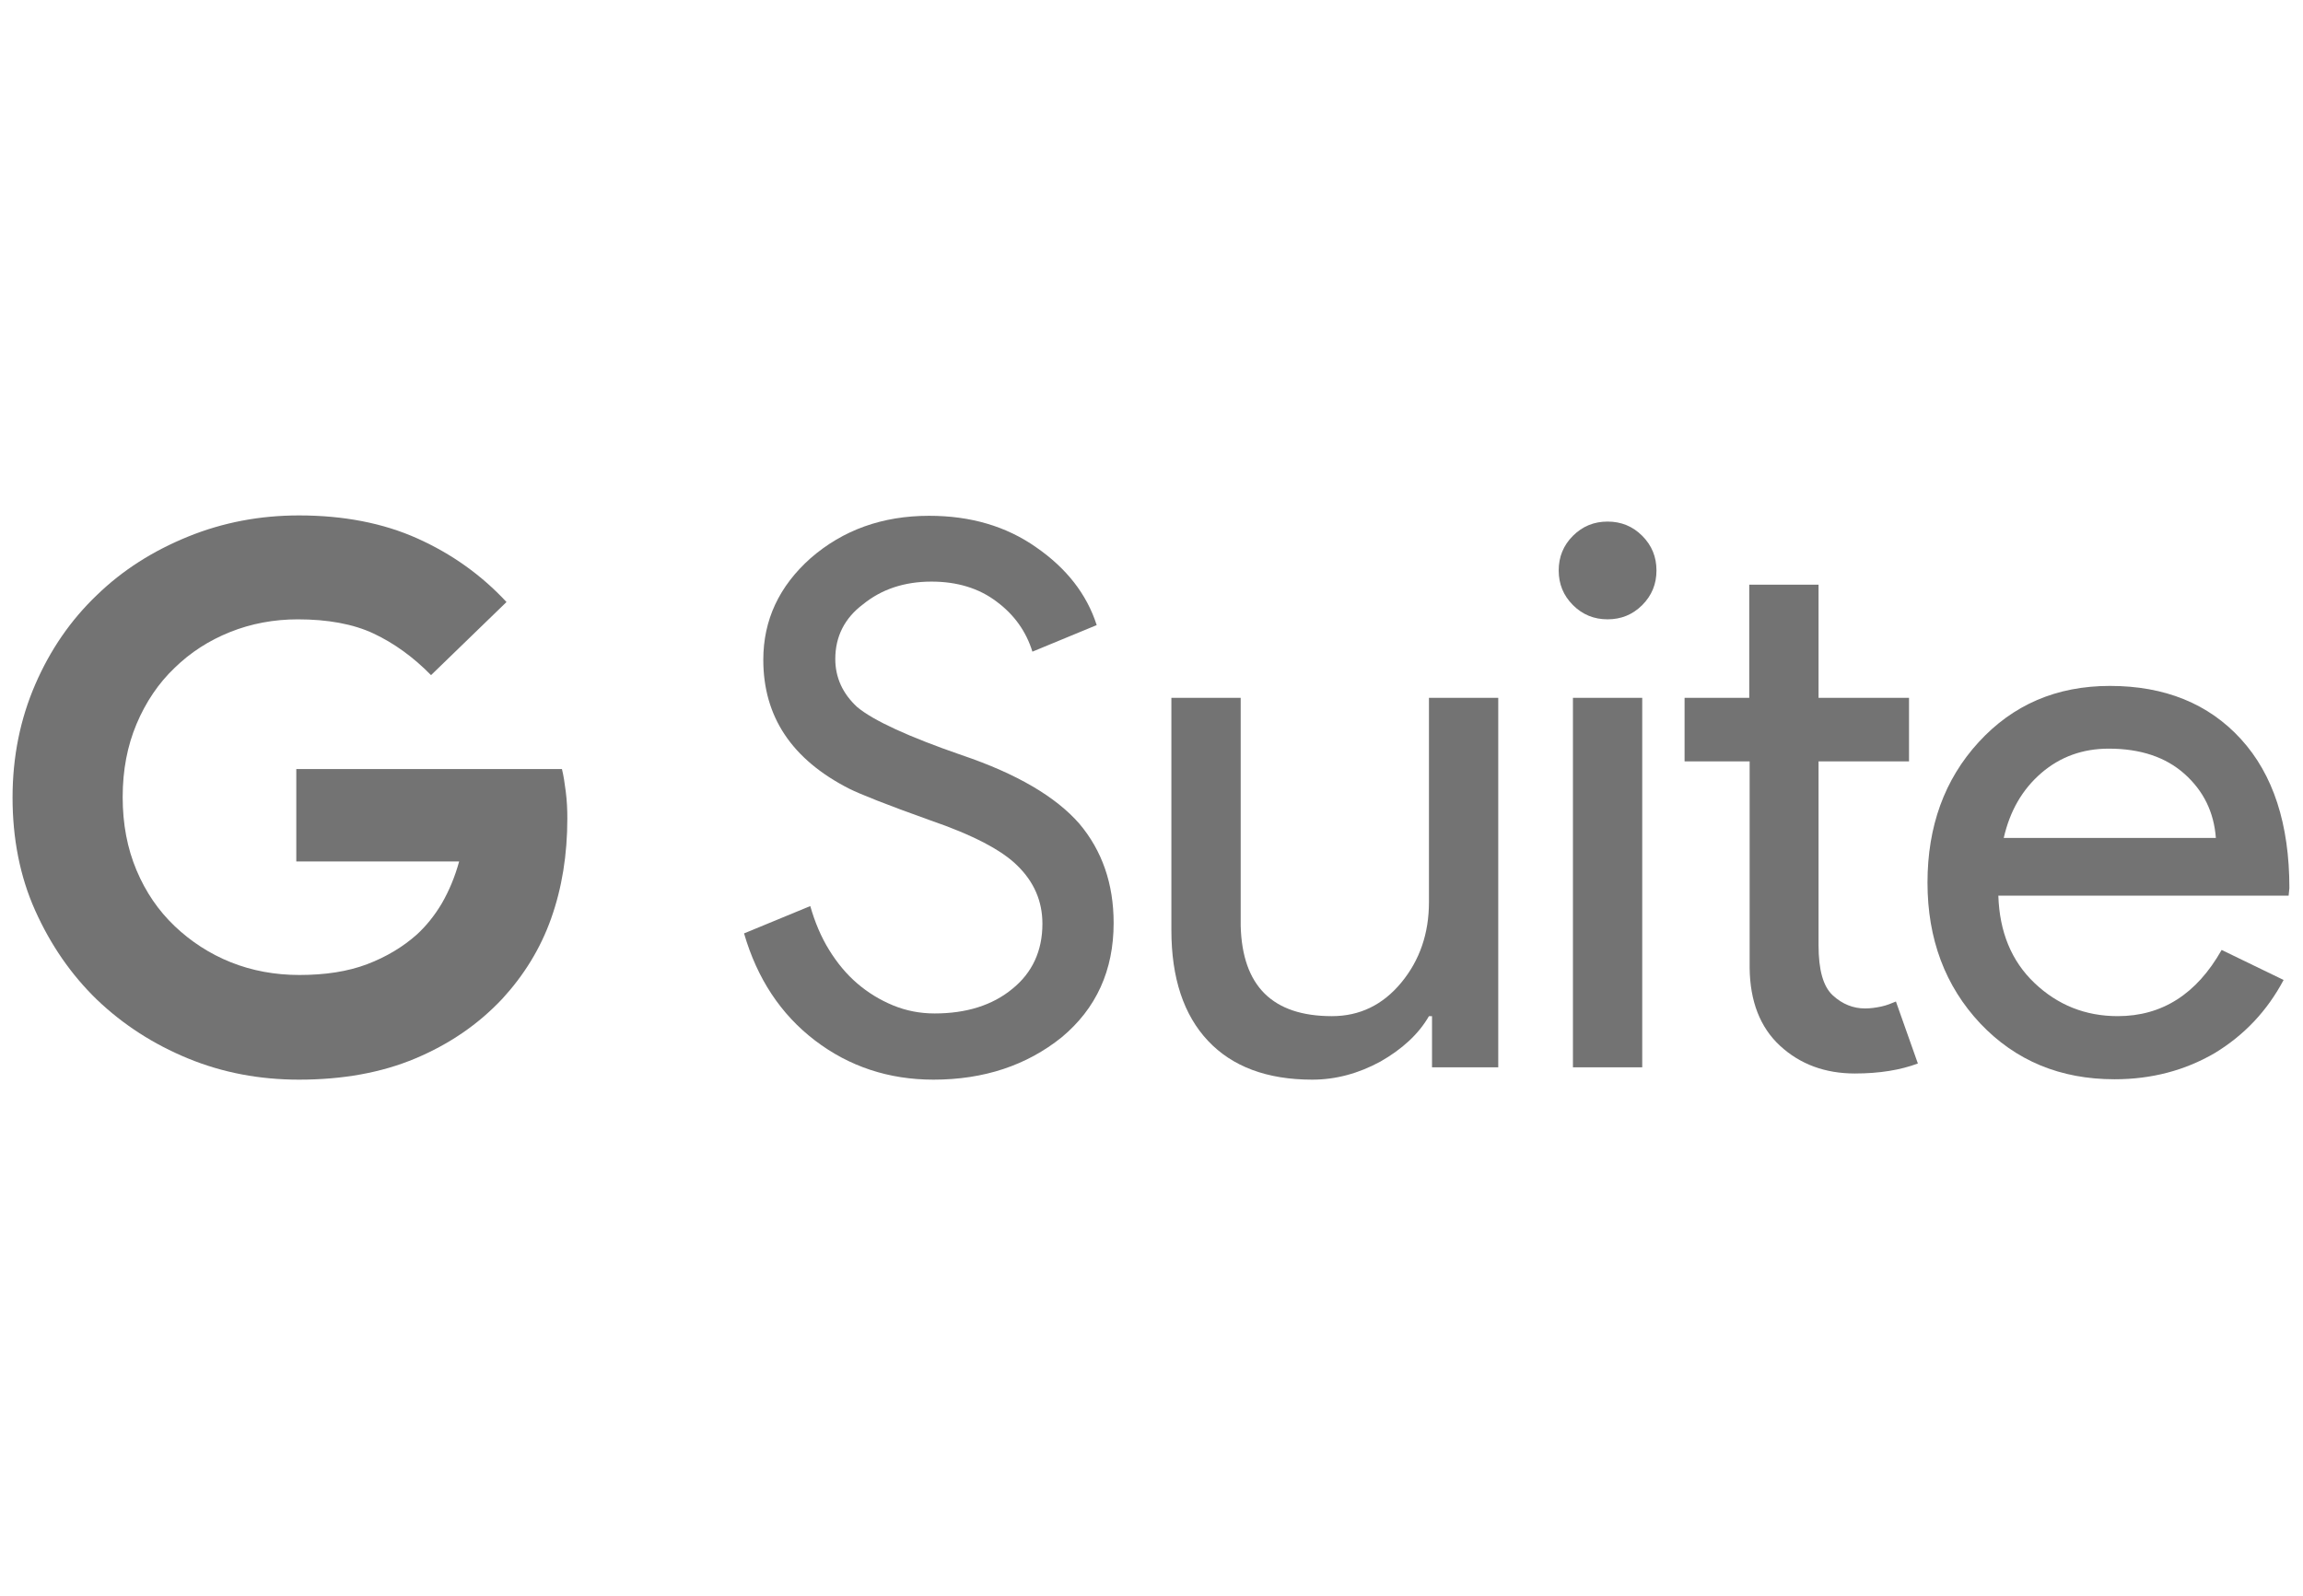
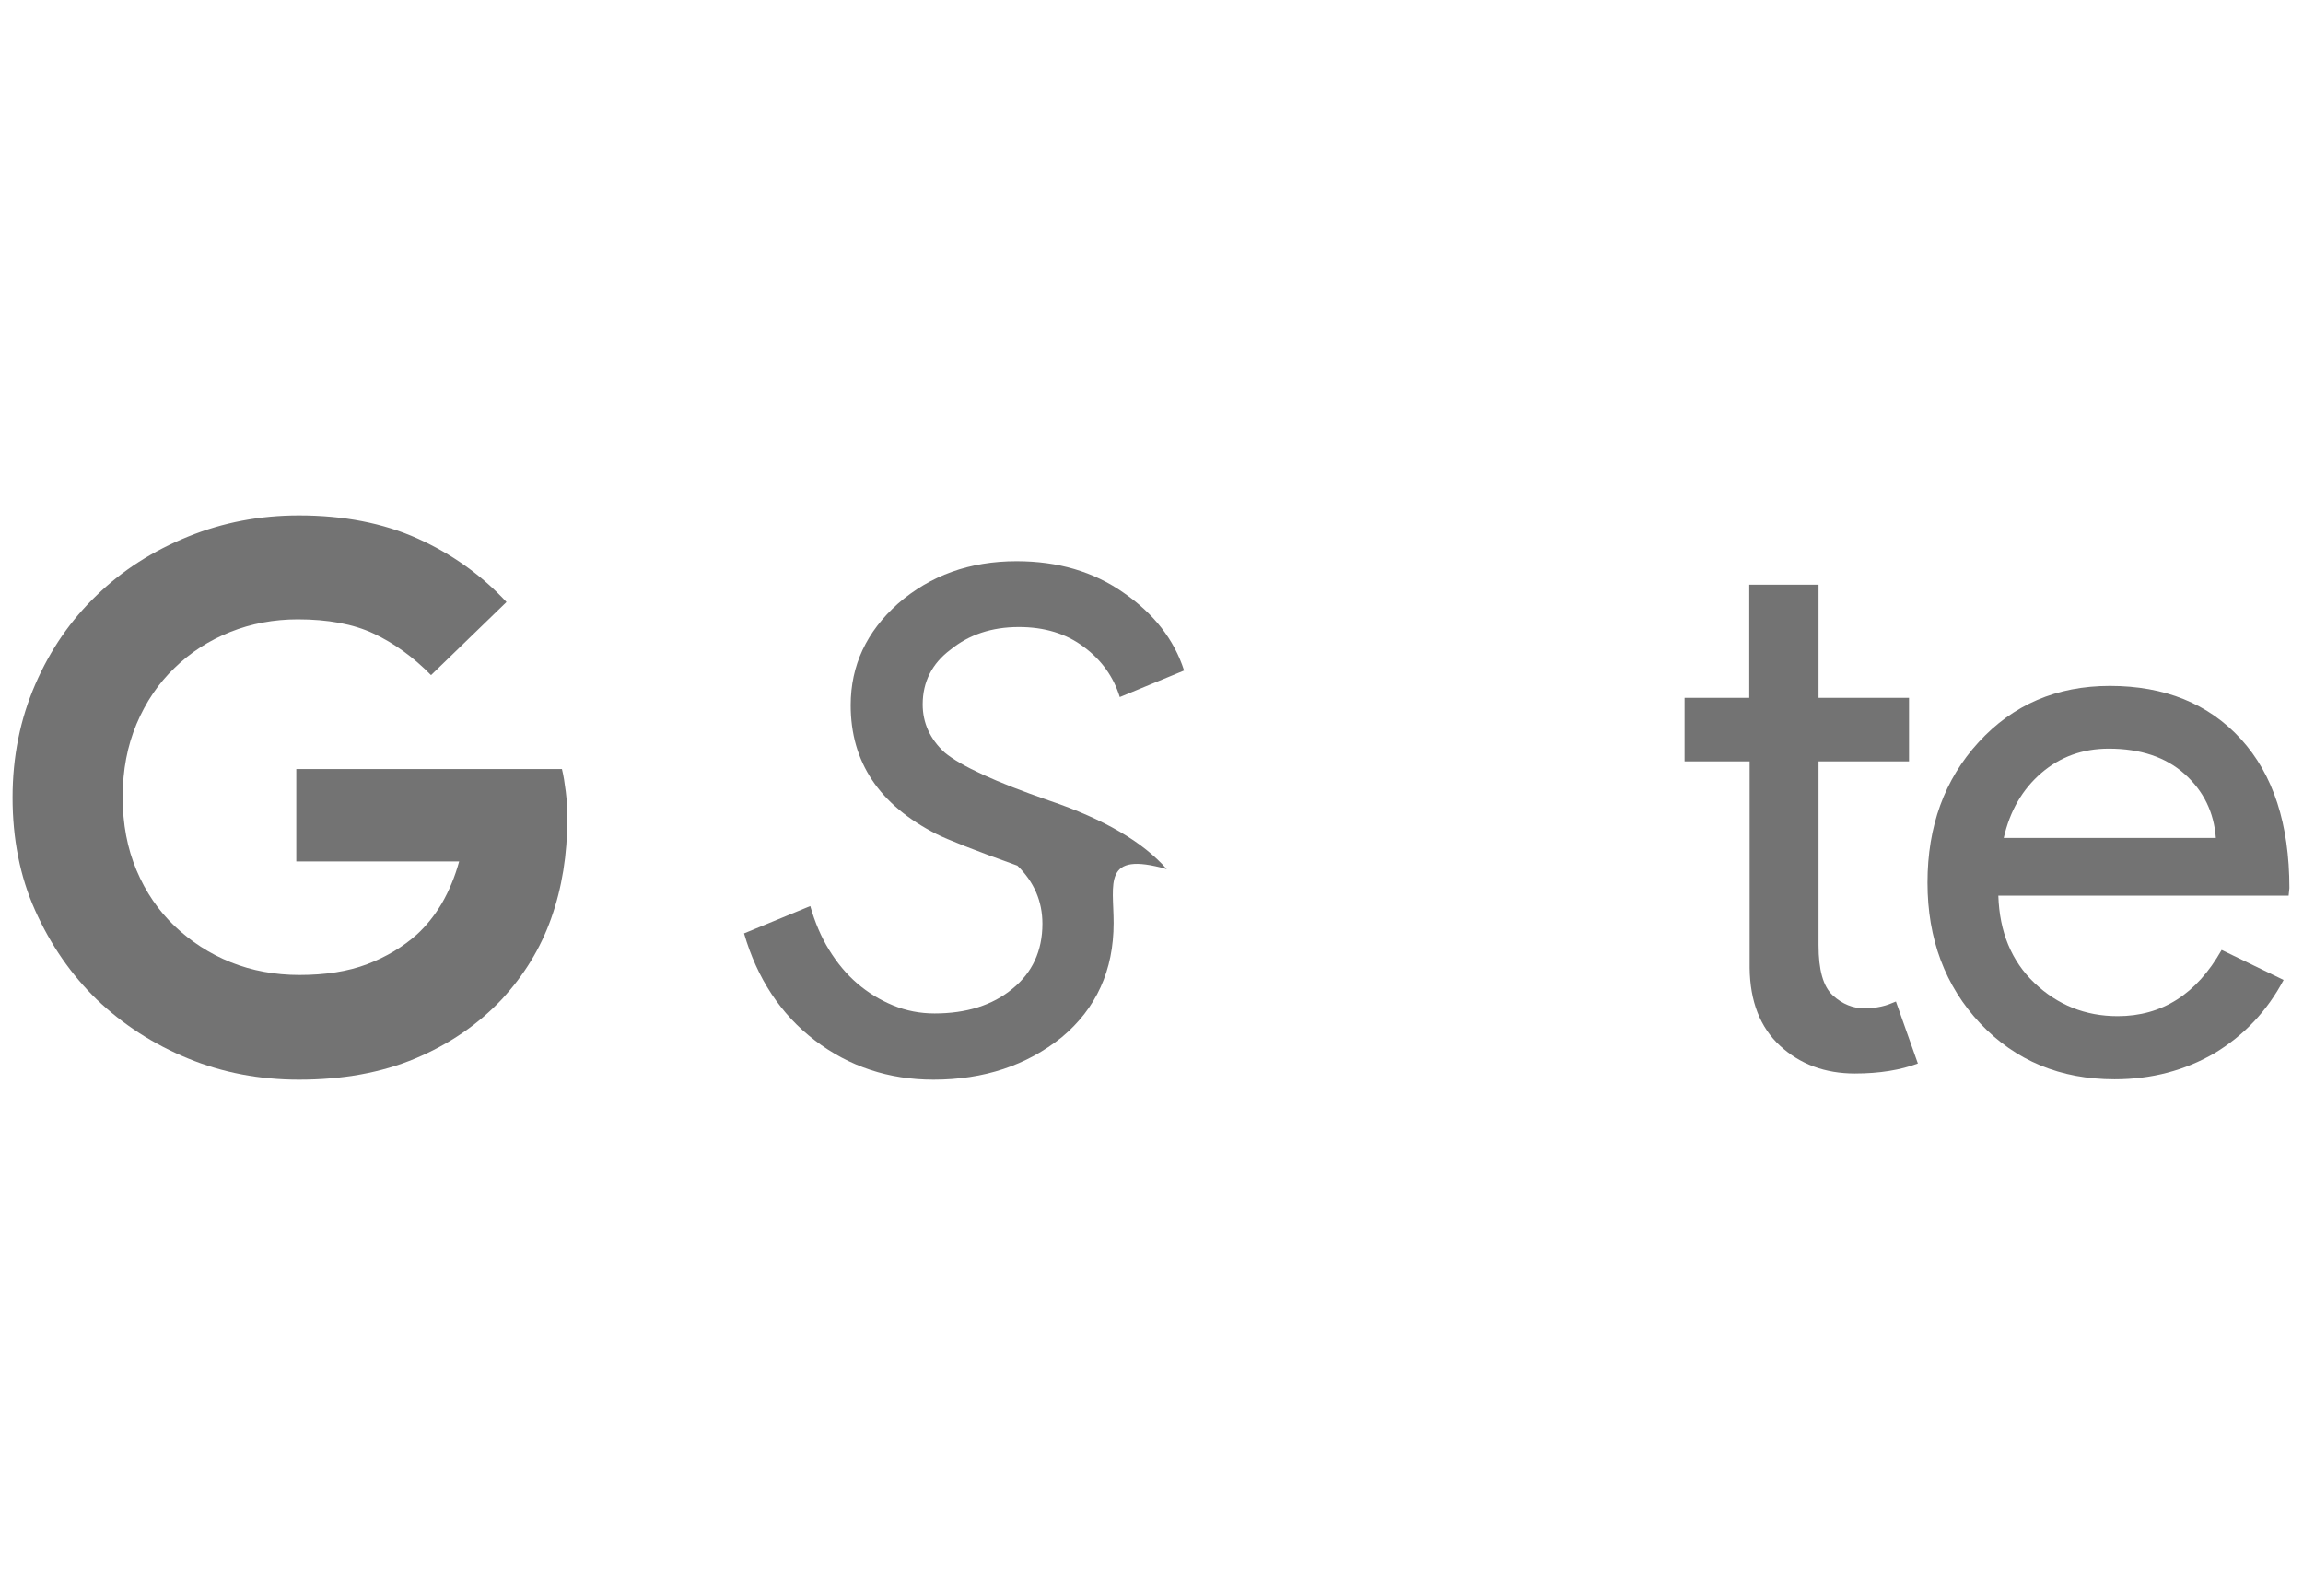
<svg xmlns="http://www.w3.org/2000/svg" version="1.1" id="Layer_1" x="0px" y="0px" width="239.487px" height="165.991px" viewBox="0 0 239.487 165.991" enable-background="new 0 0 239.487 165.991" xml:space="preserve">
  <g id="layer1" transform="translate(-29.049,-393.193)">
    <g id="XMLID_54_" transform="matrix(0.84,0,0,0.84,29.12,393.348)">
      <g id="XMLID_55_">
        <path id="XMLID_69_" fill="#737373" d="M53.277,83.419c-2.192-2.24-4.575-3.956-7.101-5.147     c-2.526-1.192-5.719-1.763-9.389-1.763c-2.955,0-5.767,0.524-8.388,1.573     c-2.621,1.049-4.909,2.526-6.863,4.432c-2.002,1.906-3.575,4.242-4.718,6.958     c-1.144,2.717-1.716,5.719-1.716,9.056c0,3.336,0.572,6.339,1.716,9.056     c1.144,2.717,2.717,5.004,4.718,6.911s4.337,3.432,6.958,4.48     c2.621,1.049,5.481,1.573,8.484,1.573c3.193,0,6.005-0.429,8.388-1.335     c2.383-0.906,4.432-2.145,6.148-3.67c1.144-1.049,2.192-2.335,3.098-3.861     c0.906-1.573,1.62-3.289,2.145-5.195H36.596V95.048h32.886     c0.191,0.763,0.334,1.668,0.477,2.812s0.191,2.192,0.191,3.289     c0,4.528-0.667,8.627-2.002,12.392c-1.334,3.765-3.384,7.054-6.053,9.961     c-3.003,3.193-6.577,5.624-10.771,7.387c-4.194,1.763-9.008,2.621-14.394,2.621     c-4.861,0-9.437-0.858-13.726-2.621s-8.055-4.194-11.296-7.292     c-3.193-3.098-5.719-6.768-7.626-11.01s-2.812-8.96-2.812-14.012     s0.953-9.723,2.812-14.012s4.385-7.959,7.626-11.057     c3.193-3.098,6.958-5.481,11.296-7.244s8.913-2.621,13.726-2.621     c5.529,0,10.438,0.953,14.679,2.86s7.912,4.528,11.01,7.864L53.277,83.419z" />
        <g id="XMLID_56_">
-           <path id="XMLID_67_" fill="#737373" d="M137.78,114.112c0,5.862-2.145,10.581-6.434,14.155      c-4.337,3.479-9.627,5.243-15.871,5.243c-5.529,0-10.438-1.62-14.679-4.861      c-4.242-3.241-7.149-7.673-8.77-13.25l8.198-3.384      c0.572,2.002,1.335,3.813,2.335,5.433s2.145,3.003,3.479,4.146      c1.335,1.144,2.812,2.049,4.432,2.717c1.62,0.667,3.336,1.001,5.147,1.001      c3.908,0,7.149-1.001,9.627-3.05c2.478-2.002,3.718-4.718,3.718-8.055      c0-2.812-1.049-5.195-3.098-7.197c-1.906-1.906-5.529-3.813-10.819-5.624      c-5.338-1.906-8.674-3.241-10.009-3.908c-7.101-3.622-10.628-8.913-10.628-15.966      c0-4.909,1.954-9.103,5.862-12.582c4.003-3.479,8.865-5.243,14.679-5.243      c5.1,0,9.532,1.287,13.25,3.908c3.718,2.574,6.244,5.767,7.483,9.627l-7.959,3.289      c-0.763-2.478-2.24-4.575-4.432-6.196c-2.192-1.668-4.909-2.478-8.055-2.478      c-3.384,0-6.196,0.953-8.484,2.812c-2.288,1.716-3.432,4.003-3.432,6.768      c0,2.288,0.906,4.289,2.717,5.958c2.002,1.668,6.339,3.67,12.964,5.958      c6.768,2.288,11.629,5.147,14.536,8.484C136.35,105.152,137.78,109.251,137.78,114.112z" />
-           <path id="XMLID_65_" fill="#737373" d="M185.393,131.985h-8.198v-6.339h-0.381      c-1.287,2.24-3.336,4.099-6.005,5.624c-2.717,1.477-5.529,2.24-8.436,2.24      c-5.624,0-9.913-1.62-12.916-4.814s-4.528-7.769-4.528-13.679V86.231h8.579v28.215      c0.191,7.483,3.956,11.2,11.296,11.2c3.432,0,6.291-1.382,8.579-4.146      c2.288-2.764,3.432-6.101,3.432-9.961V86.231h8.579V131.985z" />
-           <path id="XMLID_62_" fill="#737373" d="M204.981,70.455c0,1.668-0.572,3.098-1.763,4.289      c-1.192,1.192-2.621,1.763-4.289,1.763s-3.098-0.572-4.289-1.763      c-1.192-1.192-1.763-2.621-1.763-4.289s0.572-3.098,1.763-4.289      c1.192-1.192,2.621-1.763,4.289-1.763s3.098,0.572,4.289,1.763      C204.409,67.357,204.981,68.787,204.981,70.455z M203.218,86.231v45.754h-8.579V86.231      H203.218z" />
+           <path id="XMLID_67_" fill="#737373" d="M137.78,114.112c0,5.862-2.145,10.581-6.434,14.155      c-4.337,3.479-9.627,5.243-15.871,5.243c-5.529,0-10.438-1.62-14.679-4.861      c-4.242-3.241-7.149-7.673-8.77-13.25l8.198-3.384      c0.572,2.002,1.335,3.813,2.335,5.433s2.145,3.003,3.479,4.146      c1.335,1.144,2.812,2.049,4.432,2.717c1.62,0.667,3.336,1.001,5.147,1.001      c3.908,0,7.149-1.001,9.627-3.05c2.478-2.002,3.718-4.718,3.718-8.055      c0-2.812-1.049-5.195-3.098-7.197c-5.338-1.906-8.674-3.241-10.009-3.908c-7.101-3.622-10.628-8.913-10.628-15.966      c0-4.909,1.954-9.103,5.862-12.582c4.003-3.479,8.865-5.243,14.679-5.243      c5.1,0,9.532,1.287,13.25,3.908c3.718,2.574,6.244,5.767,7.483,9.627l-7.959,3.289      c-0.763-2.478-2.24-4.575-4.432-6.196c-2.192-1.668-4.909-2.478-8.055-2.478      c-3.384,0-6.196,0.953-8.484,2.812c-2.288,1.716-3.432,4.003-3.432,6.768      c0,2.288,0.906,4.289,2.717,5.958c2.002,1.668,6.339,3.67,12.964,5.958      c6.768,2.288,11.629,5.147,14.536,8.484C136.35,105.152,137.78,109.251,137.78,114.112z" />
          <path id="XMLID_60_" fill="#737373" d="M229.574,132.748c-3.718,0-6.815-1.144-9.294-3.432      c-2.478-2.288-3.718-5.529-3.765-9.627V94.095h-8.055v-7.864h8.007V72.218h8.579v14.012      h11.2v7.864h-11.2v22.782c0,3.05,0.572,5.1,1.763,6.196      c1.192,1.096,2.526,1.62,4.003,1.62c0.667,0,1.334-0.095,2.002-0.238      c0.667-0.143,1.239-0.381,1.811-0.62l2.717,7.673      c-2.145,0.81-4.766,1.239-7.769,1.239H229.574z" />
          <path id="XMLID_57_" fill="#737373" d="M261.697,133.462c-6.72,0-12.249-2.288-16.634-6.911      c-4.337-4.623-6.53-10.438-6.53-17.444c0-6.958,2.097-12.773,6.339-17.396      c4.242-4.623,9.627-6.958,16.252-6.958c6.768,0,12.201,2.192,16.205,6.577      s6.005,10.533,6.005,18.445l-0.095,0.953h-35.936c0.143,4.48,1.62,8.102,4.48,10.819      c2.86,2.717,6.291,4.099,10.295,4.099c5.481,0,9.77-2.717,12.868-8.198l7.673,3.718      c-2.049,3.861-4.909,6.863-8.531,9.056c-3.67,2.145-7.816,3.241-12.392,3.241      L261.697,133.462z M247.971,103.579h26.261c-0.238-3.193-1.525-5.815-3.861-7.912      c-2.335-2.097-5.481-3.146-9.389-3.146c-3.241,0-6.005,1.001-8.341,3.003      C250.259,97.574,248.734,100.243,247.971,103.579z" />
        </g>
      </g>
    </g>
  </g>
</svg>